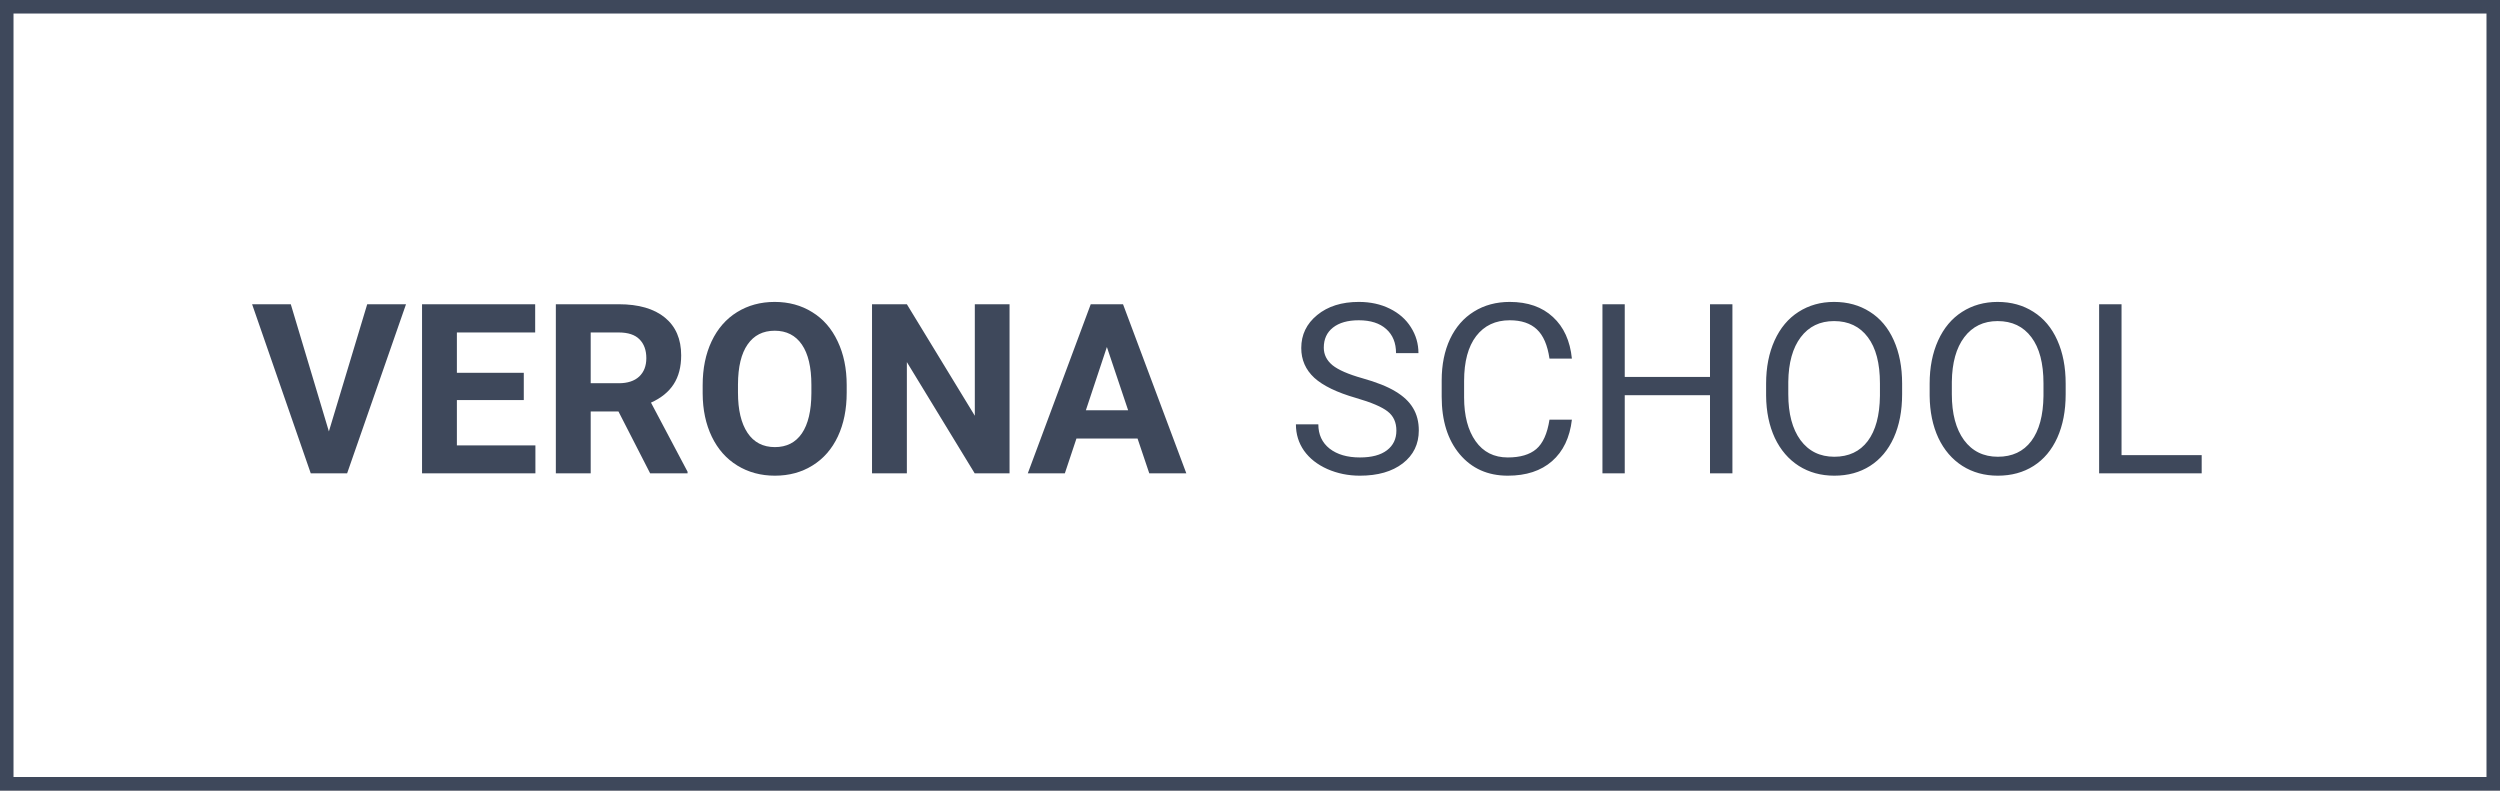
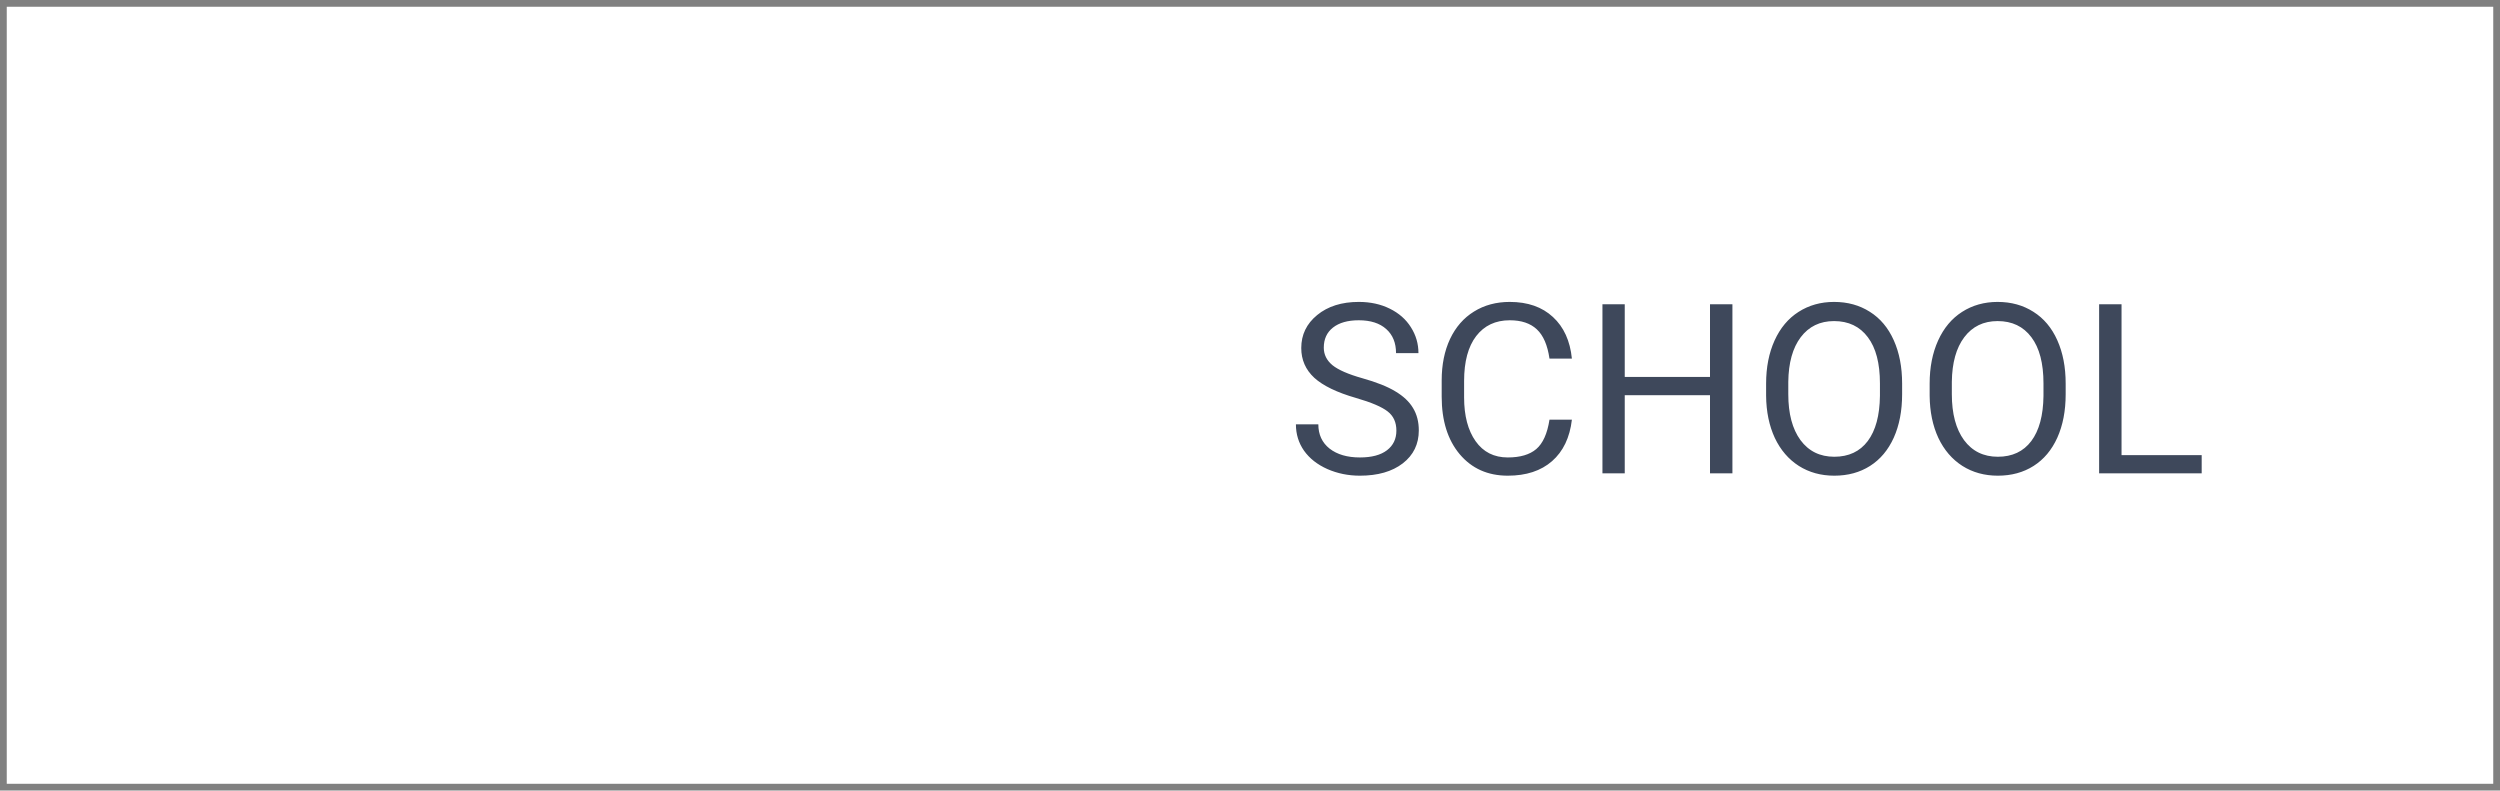
<svg xmlns="http://www.w3.org/2000/svg" width="370" height="117" viewBox="0 0 370 117" fill="none">
  <rect x="0" y="0" width="370" height="117" fill="#808080" stroke="none" />
  <rect x="1" y="1" width="368" height="115" fill="white" />
-   <path d="M48.675 63.852L54.347 45.028H60.089L51.373 70.058H45.993L37.311 45.028H43.036L48.675 63.852ZM77.521 59.21H67.619V65.915H79.24V70.058H62.462V45.028H79.206V49.205H67.619V55.17H77.521V59.21ZM91.531 60.895H87.423V70.058H82.265V45.028H91.566C94.522 45.028 96.803 45.687 98.408 47.005C100.012 48.323 100.814 50.185 100.814 52.592C100.814 54.299 100.442 55.726 99.697 56.872C98.963 58.007 97.846 58.912 96.345 59.588L101.76 69.817V70.058H96.224L91.531 60.895ZM87.423 56.718H91.583C92.878 56.718 93.881 56.391 94.591 55.738C95.302 55.073 95.657 54.162 95.657 53.004C95.657 51.824 95.319 50.895 94.643 50.219C93.978 49.543 92.952 49.205 91.566 49.205H87.423V56.718ZM125.311 58.11C125.311 60.574 124.876 62.734 124.005 64.591C123.134 66.448 121.885 67.88 120.257 68.889C118.641 69.897 116.785 70.401 114.687 70.401C112.613 70.401 110.762 69.903 109.135 68.906C107.507 67.909 106.247 66.488 105.353 64.642C104.459 62.786 104.006 60.654 103.995 58.248V57.01C103.995 54.546 104.436 52.38 105.318 50.512C106.212 48.632 107.467 47.194 109.083 46.197C110.711 45.188 112.567 44.684 114.653 44.684C116.739 44.684 118.59 45.188 120.206 46.197C121.833 47.194 123.088 48.632 123.97 50.512C124.864 52.38 125.311 54.54 125.311 56.993V58.11ZM120.085 56.975C120.085 54.351 119.615 52.357 118.676 50.993C117.736 49.629 116.395 48.947 114.653 48.947C112.922 48.947 111.587 49.623 110.648 50.976C109.708 52.317 109.232 54.288 109.221 56.889V58.11C109.221 60.666 109.691 62.648 110.63 64.058C111.57 65.468 112.922 66.172 114.687 66.172C116.418 66.172 117.747 65.496 118.676 64.144C119.604 62.78 120.074 60.797 120.085 58.196V56.975ZM149.413 70.058H144.256L134.216 53.589V70.058H129.059V45.028H134.216L144.273 61.531V45.028H149.413V70.058ZM168.357 64.9H159.315L157.596 70.058H152.112L161.429 45.028H166.208L175.577 70.058H170.094L168.357 64.9ZM160.707 60.723H166.965L163.819 51.354L160.707 60.723Z" fill="#3E485B" />
  <path d="M200.7 58.901C197.869 58.087 195.806 57.09 194.511 55.91C193.228 54.718 192.586 53.251 192.586 51.509C192.586 49.538 193.371 47.91 194.941 46.627C196.522 45.331 198.574 44.684 201.095 44.684C202.814 44.684 204.344 45.016 205.685 45.681C207.038 46.346 208.08 47.263 208.814 48.431C209.559 49.6 209.931 50.878 209.931 52.265H206.613C206.613 50.752 206.132 49.566 205.169 48.707C204.207 47.836 202.849 47.4 201.095 47.4C199.468 47.4 198.196 47.761 197.279 48.483C196.373 49.194 195.921 50.185 195.921 51.457C195.921 52.477 196.351 53.342 197.21 54.053C198.081 54.752 199.554 55.394 201.628 55.978C203.714 56.563 205.341 57.21 206.51 57.921C207.691 58.62 208.562 59.439 209.123 60.379C209.696 61.319 209.983 62.425 209.983 63.697C209.983 65.725 209.192 67.353 207.611 68.579C206.029 69.794 203.914 70.401 201.267 70.401C199.548 70.401 197.944 70.075 196.454 69.422C194.964 68.757 193.812 67.852 192.998 66.705C192.196 65.559 191.795 64.259 191.795 62.803H195.113C195.113 64.316 195.669 65.513 196.78 66.396C197.903 67.267 199.399 67.703 201.267 67.703C203.009 67.703 204.344 67.347 205.273 66.637C206.201 65.926 206.665 64.958 206.665 63.731C206.665 62.505 206.235 61.56 205.376 60.895C204.516 60.219 202.958 59.554 200.7 58.901ZM232.64 62.115C232.331 64.763 231.351 66.808 229.701 68.253C228.062 69.685 225.879 70.401 223.151 70.401C220.194 70.401 217.822 69.341 216.034 67.221C214.258 65.101 213.369 62.264 213.369 58.712V56.305C213.369 53.978 213.782 51.933 214.607 50.168C215.444 48.403 216.624 47.05 218.149 46.111C219.673 45.16 221.438 44.684 223.443 44.684C226.102 44.684 228.234 45.429 229.838 46.919C231.443 48.397 232.377 50.449 232.64 53.073H229.323C229.036 51.079 228.411 49.635 227.449 48.741C226.498 47.847 225.162 47.4 223.443 47.4C221.335 47.4 219.679 48.179 218.475 49.738C217.283 51.297 216.687 53.514 216.687 56.391V58.815C216.687 61.531 217.255 63.691 218.389 65.296C219.524 66.9 221.111 67.703 223.151 67.703C224.985 67.703 226.389 67.29 227.363 66.465C228.348 65.628 229.002 64.178 229.323 62.115H232.64ZM256.398 70.058H253.08V58.488H240.462V70.058H237.162V45.028H240.462V55.789H253.08V45.028H256.398V70.058ZM281.514 58.351C281.514 60.803 281.101 62.946 280.276 64.78C279.451 66.602 278.282 67.995 276.769 68.957C275.257 69.92 273.492 70.401 271.475 70.401C269.503 70.401 267.756 69.92 266.231 68.957C264.707 67.983 263.521 66.602 262.673 64.814C261.836 63.015 261.406 60.935 261.384 58.574V56.769C261.384 54.362 261.802 52.236 262.638 50.391C263.475 48.546 264.656 47.136 266.18 46.162C267.715 45.177 269.469 44.684 271.44 44.684C273.446 44.684 275.211 45.171 276.735 46.145C278.271 47.108 279.451 48.512 280.276 50.357C281.101 52.191 281.514 54.328 281.514 56.769V58.351ZM278.231 56.735C278.231 53.766 277.635 51.492 276.443 49.91C275.251 48.317 273.583 47.52 271.44 47.52C269.354 47.52 267.71 48.317 266.506 49.91C265.314 51.492 264.701 53.692 264.667 56.511V58.351C264.667 61.227 265.269 63.491 266.472 65.141C267.687 66.78 269.354 67.599 271.475 67.599C273.606 67.599 275.257 66.826 276.426 65.279C277.595 63.72 278.196 61.491 278.231 58.591V56.735ZM305.719 58.351C305.719 60.803 305.306 62.946 304.481 64.78C303.656 66.602 302.487 67.995 300.974 68.957C299.461 69.92 297.696 70.401 295.679 70.401C293.708 70.401 291.96 69.92 290.436 68.957C288.912 67.983 287.726 66.602 286.878 64.814C286.041 63.015 285.611 60.935 285.588 58.574V56.769C285.588 54.362 286.007 52.236 286.843 50.391C287.68 48.546 288.86 47.136 290.384 46.162C291.92 45.177 293.674 44.684 295.645 44.684C297.651 44.684 299.415 45.171 300.94 46.145C302.475 47.108 303.656 48.512 304.481 50.357C305.306 52.191 305.719 54.328 305.719 56.769V58.351ZM302.435 56.735C302.435 53.766 301.839 51.492 300.647 49.91C299.456 48.317 297.788 47.52 295.645 47.52C293.559 47.52 291.914 48.317 290.711 49.91C289.519 51.492 288.906 53.692 288.872 56.511V58.351C288.872 61.227 289.473 63.491 290.677 65.141C291.892 66.78 293.559 67.599 295.679 67.599C297.811 67.599 299.461 66.826 300.63 65.279C301.799 63.72 302.401 61.491 302.435 58.591V56.735ZM313.988 67.359H325.849V70.058H310.67V45.028H313.988V67.359Z" fill="#3E485B" />
-   <rect x="1" y="1" width="368" height="115" stroke="#3E485B" stroke-width="2" />
</svg>